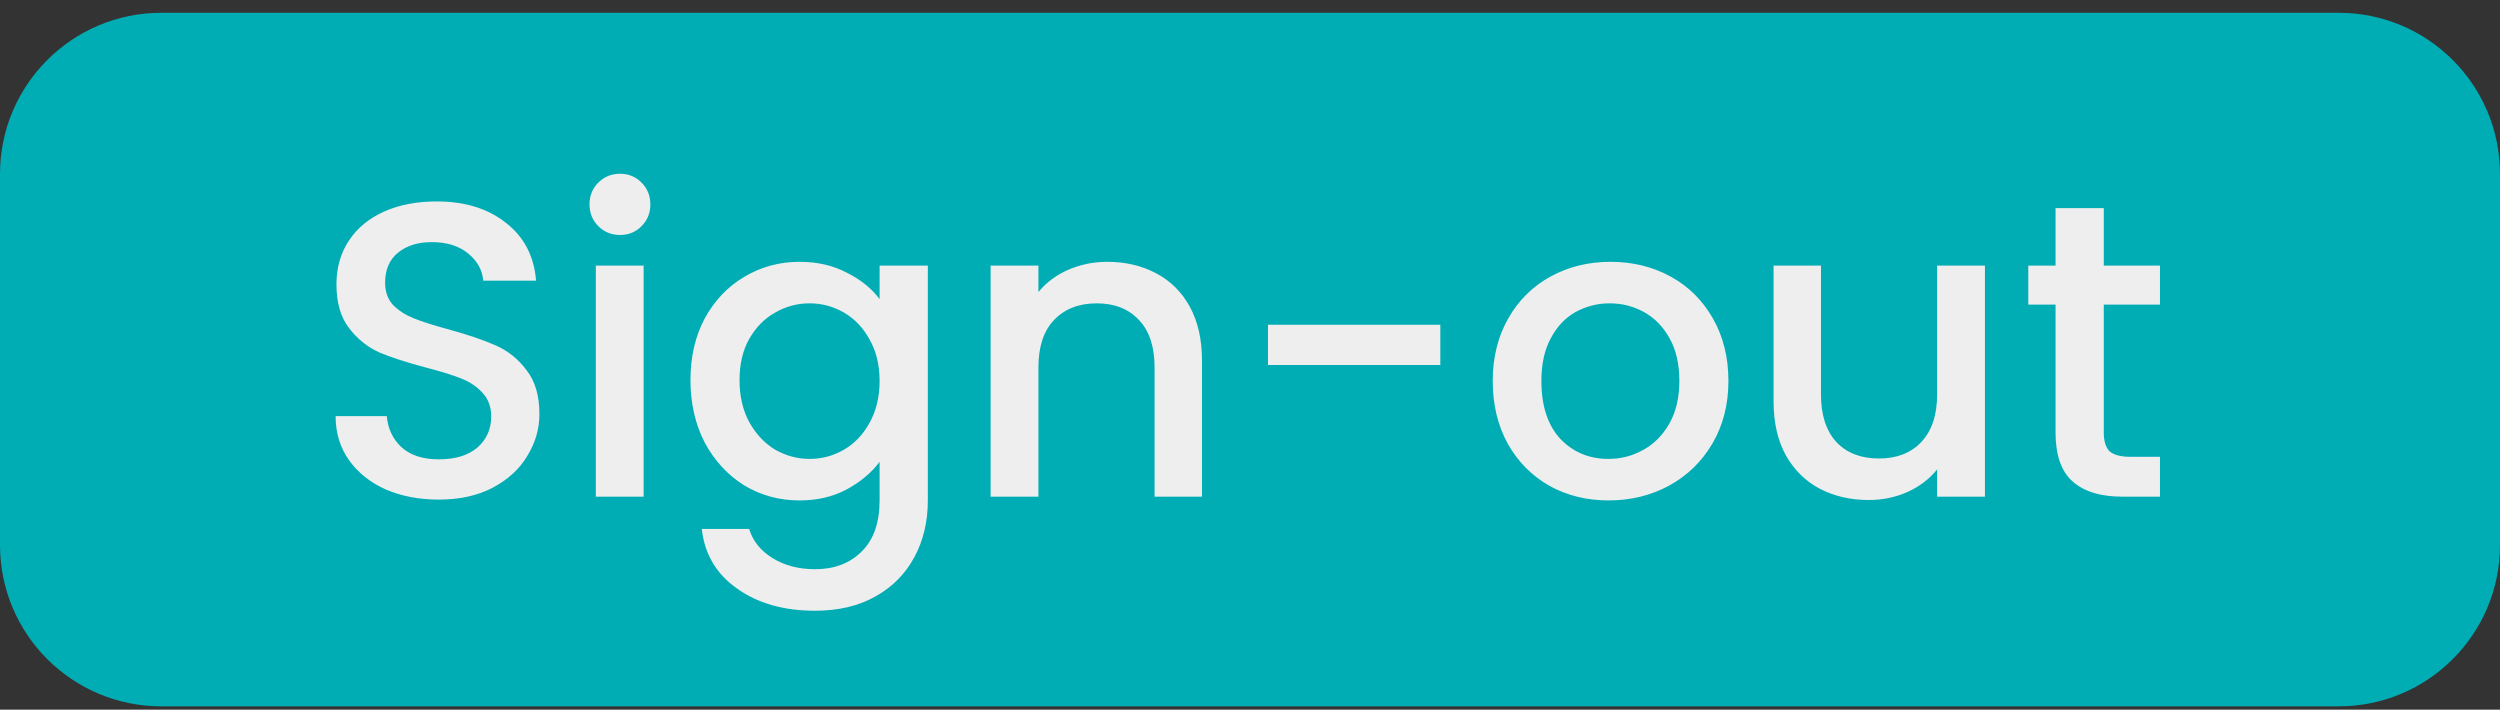
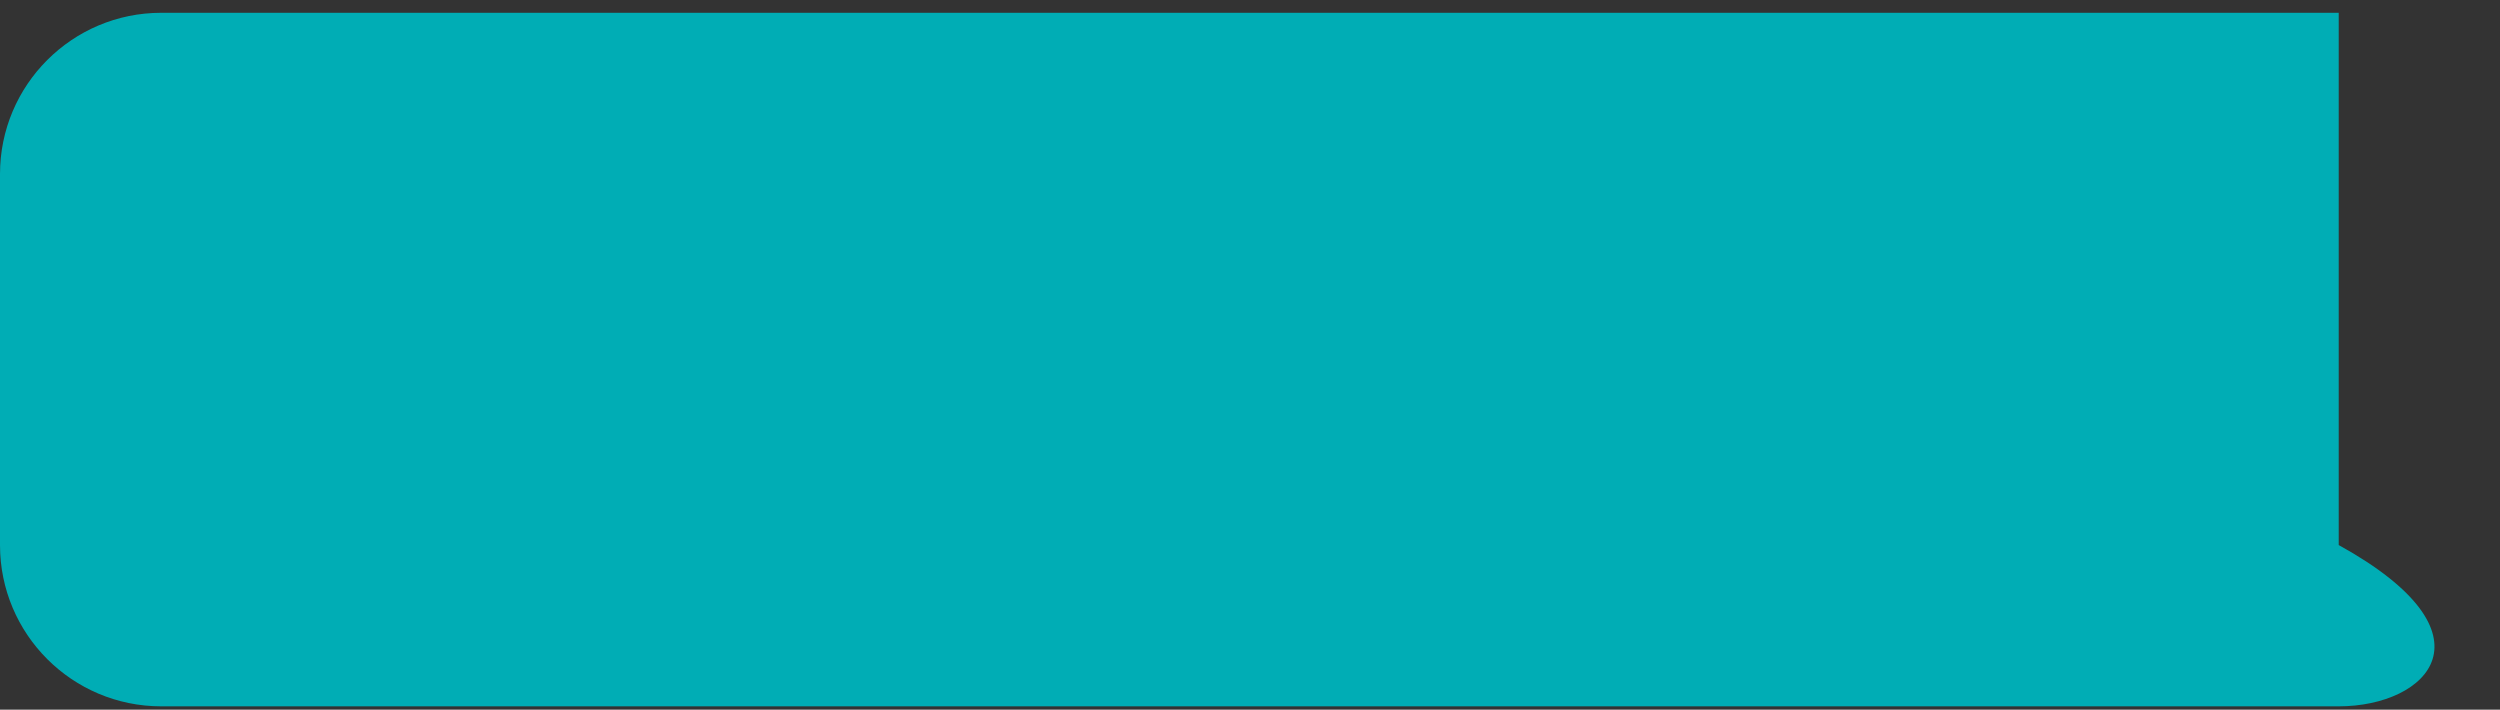
<svg xmlns="http://www.w3.org/2000/svg" width="155" height="44" viewBox="0 0 155 44" fill="none">
  <rect x="0" y="0" width="155" height="44" fill="#333333" stroke="none" />
-   <path d="M0 10.793C0 5.27 4.477 0.793 10 0.793H145C150.523 0.793 155 5.27 155 10.793V33.793C155 39.316 150.523 43.793 145 43.793H10C4.477 43.793 0 39.316 0 33.793V10.793Z" fill="#00ADB5" />
-   <path d="M27.204 30.975C25.991 30.975 24.898 30.767 23.928 30.351C22.957 29.918 22.195 29.311 21.64 28.531C21.085 27.751 20.808 26.841 20.808 25.801H23.98C24.049 26.581 24.352 27.222 24.89 27.725C25.445 28.228 26.216 28.479 27.204 28.479C28.227 28.479 29.024 28.236 29.596 27.751C30.168 27.248 30.454 26.607 30.454 25.827C30.454 25.22 30.272 24.726 29.908 24.345C29.561 23.964 29.119 23.669 28.582 23.461C28.062 23.253 27.334 23.028 26.398 22.785C25.219 22.473 24.257 22.161 23.512 21.849C22.784 21.52 22.16 21.017 21.64 20.341C21.12 19.665 20.86 18.764 20.86 17.637C20.86 16.597 21.12 15.687 21.64 14.907C22.16 14.127 22.888 13.529 23.824 13.113C24.76 12.697 25.843 12.489 27.074 12.489C28.825 12.489 30.255 12.931 31.364 13.815C32.49 14.682 33.114 15.878 33.236 17.403H29.96C29.908 16.744 29.596 16.181 29.024 15.713C28.452 15.245 27.698 15.011 26.762 15.011C25.913 15.011 25.219 15.228 24.682 15.661C24.145 16.094 23.876 16.718 23.876 17.533C23.876 18.088 24.041 18.547 24.37 18.911C24.716 19.258 25.15 19.535 25.67 19.743C26.19 19.951 26.901 20.176 27.802 20.419C28.998 20.748 29.968 21.078 30.714 21.407C31.477 21.736 32.118 22.248 32.638 22.941C33.175 23.617 33.444 24.527 33.444 25.671C33.444 26.59 33.193 27.456 32.69 28.271C32.205 29.086 31.485 29.744 30.532 30.247C29.596 30.732 28.486 30.975 27.204 30.975ZM38.449 14.569C37.912 14.569 37.461 14.387 37.097 14.023C36.733 13.659 36.551 13.208 36.551 12.671C36.551 12.134 36.733 11.683 37.097 11.319C37.461 10.955 37.912 10.773 38.449 10.773C38.969 10.773 39.411 10.955 39.775 11.319C40.139 11.683 40.321 12.134 40.321 12.671C40.321 13.208 40.139 13.659 39.775 14.023C39.411 14.387 38.969 14.569 38.449 14.569ZM39.905 16.467V30.793H36.941V16.467H39.905ZM49.569 16.233C50.678 16.233 51.657 16.458 52.507 16.909C53.373 17.342 54.049 17.888 54.535 18.547V16.467H57.525V31.027C57.525 32.344 57.247 33.514 56.693 34.537C56.138 35.577 55.332 36.392 54.275 36.981C53.235 37.57 51.987 37.865 50.531 37.865C48.589 37.865 46.977 37.406 45.695 36.487C44.412 35.586 43.684 34.355 43.511 32.795H46.449C46.674 33.54 47.151 34.138 47.879 34.589C48.624 35.057 49.508 35.291 50.531 35.291C51.727 35.291 52.689 34.927 53.417 34.199C54.162 33.471 54.535 32.414 54.535 31.027V28.635C54.032 29.311 53.347 29.883 52.481 30.351C51.631 30.802 50.661 31.027 49.569 31.027C48.321 31.027 47.177 30.715 46.137 30.091C45.114 29.45 44.299 28.566 43.693 27.439C43.103 26.295 42.809 25.004 42.809 23.565C42.809 22.126 43.103 20.852 43.693 19.743C44.299 18.634 45.114 17.776 46.137 17.169C47.177 16.545 48.321 16.233 49.569 16.233ZM54.535 23.617C54.535 22.629 54.327 21.771 53.911 21.043C53.512 20.315 52.983 19.76 52.325 19.379C51.666 18.998 50.955 18.807 50.193 18.807C49.43 18.807 48.719 18.998 48.061 19.379C47.402 19.743 46.865 20.289 46.449 21.017C46.05 21.728 45.851 22.577 45.851 23.565C45.851 24.553 46.05 25.42 46.449 26.165C46.865 26.91 47.402 27.482 48.061 27.881C48.737 28.262 49.447 28.453 50.193 28.453C50.955 28.453 51.666 28.262 52.325 27.881C52.983 27.5 53.512 26.945 53.911 26.217C54.327 25.472 54.535 24.605 54.535 23.617ZM68.646 16.233C69.772 16.233 70.778 16.467 71.662 16.935C72.563 17.403 73.265 18.096 73.768 19.015C74.27 19.934 74.522 21.043 74.522 22.343V30.793H71.584V22.785C71.584 21.502 71.263 20.523 70.622 19.847C69.98 19.154 69.105 18.807 67.996 18.807C66.886 18.807 66.002 19.154 65.344 19.847C64.702 20.523 64.382 21.502 64.382 22.785V30.793H61.418V16.467H64.382V18.105C64.867 17.516 65.482 17.056 66.228 16.727C66.99 16.398 67.796 16.233 68.646 16.233ZM89.3 20.133V22.629H78.615V20.133H89.3ZM99.725 31.027C98.374 31.027 97.151 30.724 96.059 30.117C94.968 29.493 94.109 28.626 93.486 27.517C92.862 26.39 92.549 25.09 92.549 23.617C92.549 22.161 92.87 20.87 93.511 19.743C94.153 18.616 95.028 17.75 96.138 17.143C97.247 16.536 98.486 16.233 99.856 16.233C101.225 16.233 102.464 16.536 103.574 17.143C104.683 17.75 105.558 18.616 106.2 19.743C106.841 20.87 107.162 22.161 107.162 23.617C107.162 25.073 106.832 26.364 106.174 27.491C105.515 28.618 104.614 29.493 103.47 30.117C102.343 30.724 101.095 31.027 99.725 31.027ZM99.725 28.453C100.488 28.453 101.199 28.271 101.858 27.907C102.534 27.543 103.08 26.997 103.496 26.269C103.912 25.541 104.12 24.657 104.12 23.617C104.12 22.577 103.92 21.702 103.522 20.991C103.123 20.263 102.594 19.717 101.936 19.353C101.277 18.989 100.566 18.807 99.803 18.807C99.041 18.807 98.33 18.989 97.671 19.353C97.03 19.717 96.519 20.263 96.138 20.991C95.756 21.702 95.566 22.577 95.566 23.617C95.566 25.16 95.956 26.356 96.736 27.205C97.533 28.037 98.529 28.453 99.725 28.453ZM123.066 16.467V30.793H120.102V29.103C119.634 29.692 119.018 30.16 118.256 30.507C117.51 30.836 116.713 31.001 115.864 31.001C114.737 31.001 113.723 30.767 112.822 30.299C111.938 29.831 111.236 29.138 110.716 28.219C110.213 27.3 109.962 26.191 109.962 24.891V16.467H112.9V24.449C112.9 25.732 113.22 26.72 113.862 27.413C114.503 28.089 115.378 28.427 116.488 28.427C117.597 28.427 118.472 28.089 119.114 27.413C119.772 26.72 120.102 25.732 120.102 24.449V16.467H123.066ZM130.434 18.885V26.815C130.434 27.352 130.556 27.742 130.798 27.985C131.058 28.21 131.492 28.323 132.098 28.323H133.918V30.793H131.578C130.244 30.793 129.221 30.481 128.51 29.857C127.8 29.233 127.444 28.219 127.444 26.815V18.885H125.754V16.467H127.444V12.905H130.434V16.467H133.918V18.885H130.434Z" fill="#EEEEEE" />
+   <path d="M0 10.793C0 5.27 4.477 0.793 10 0.793H145V33.793C155 39.316 150.523 43.793 145 43.793H10C4.477 43.793 0 39.316 0 33.793V10.793Z" fill="#00ADB5" />
</svg>